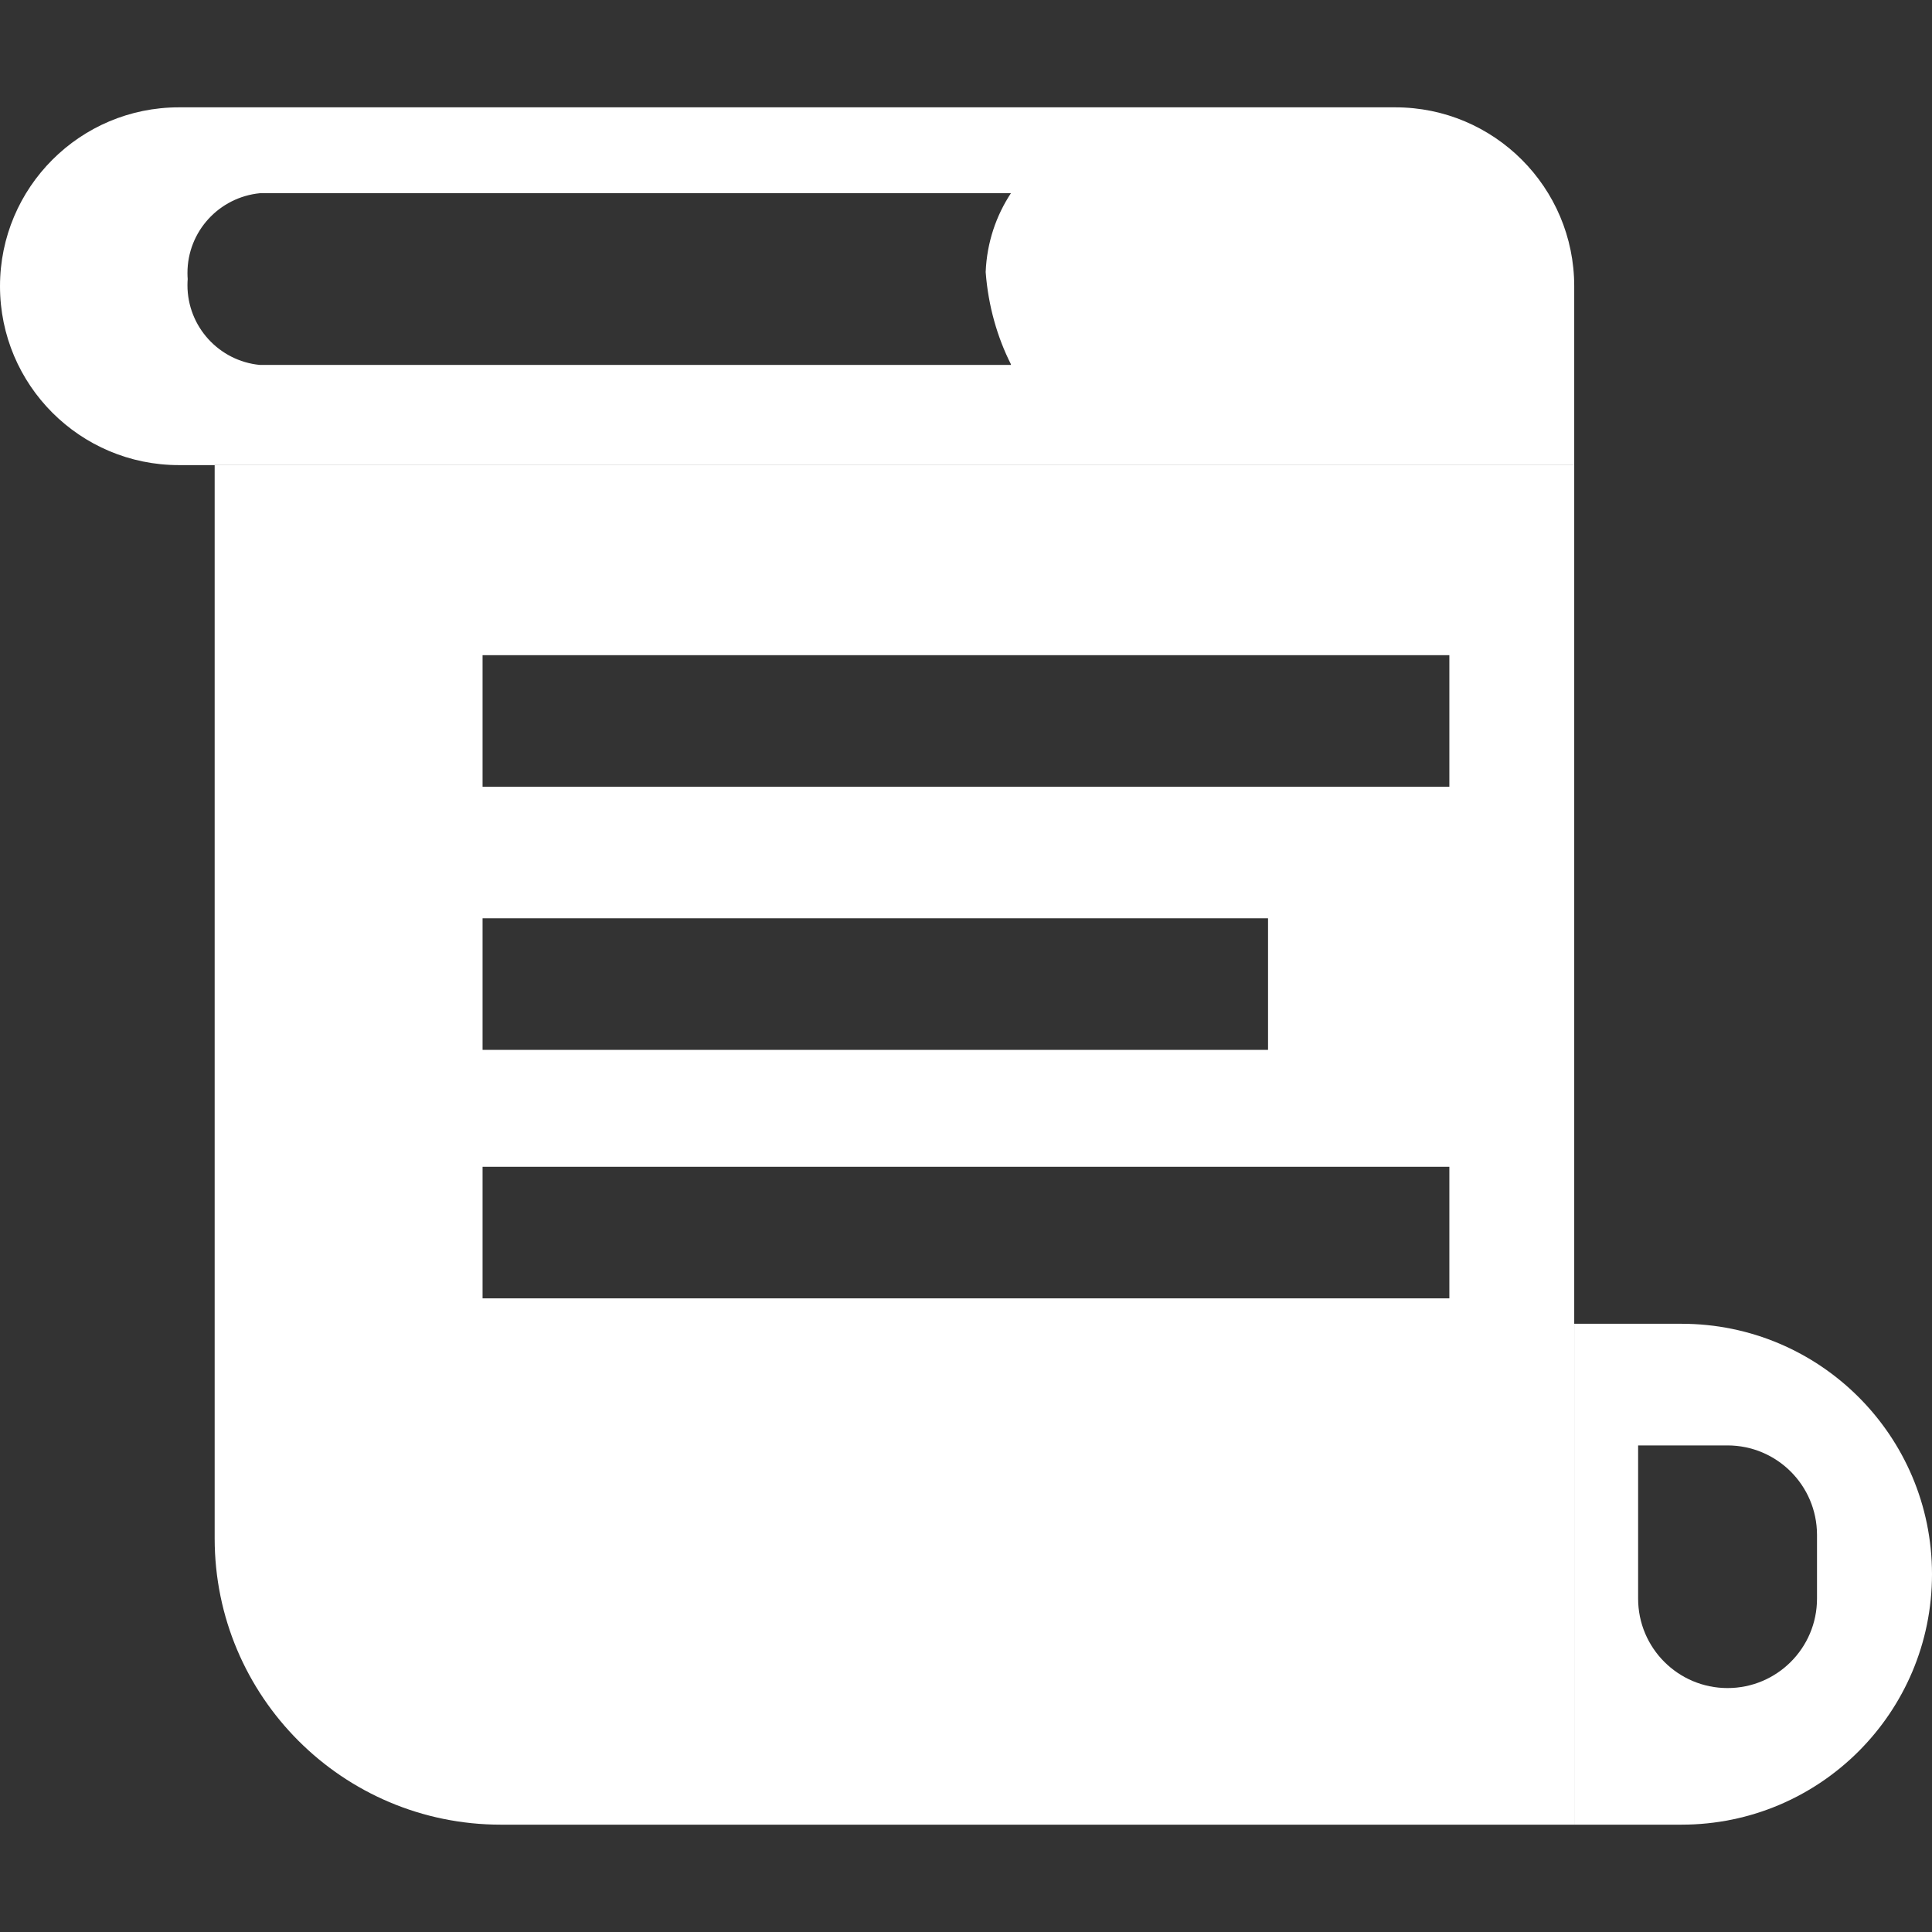
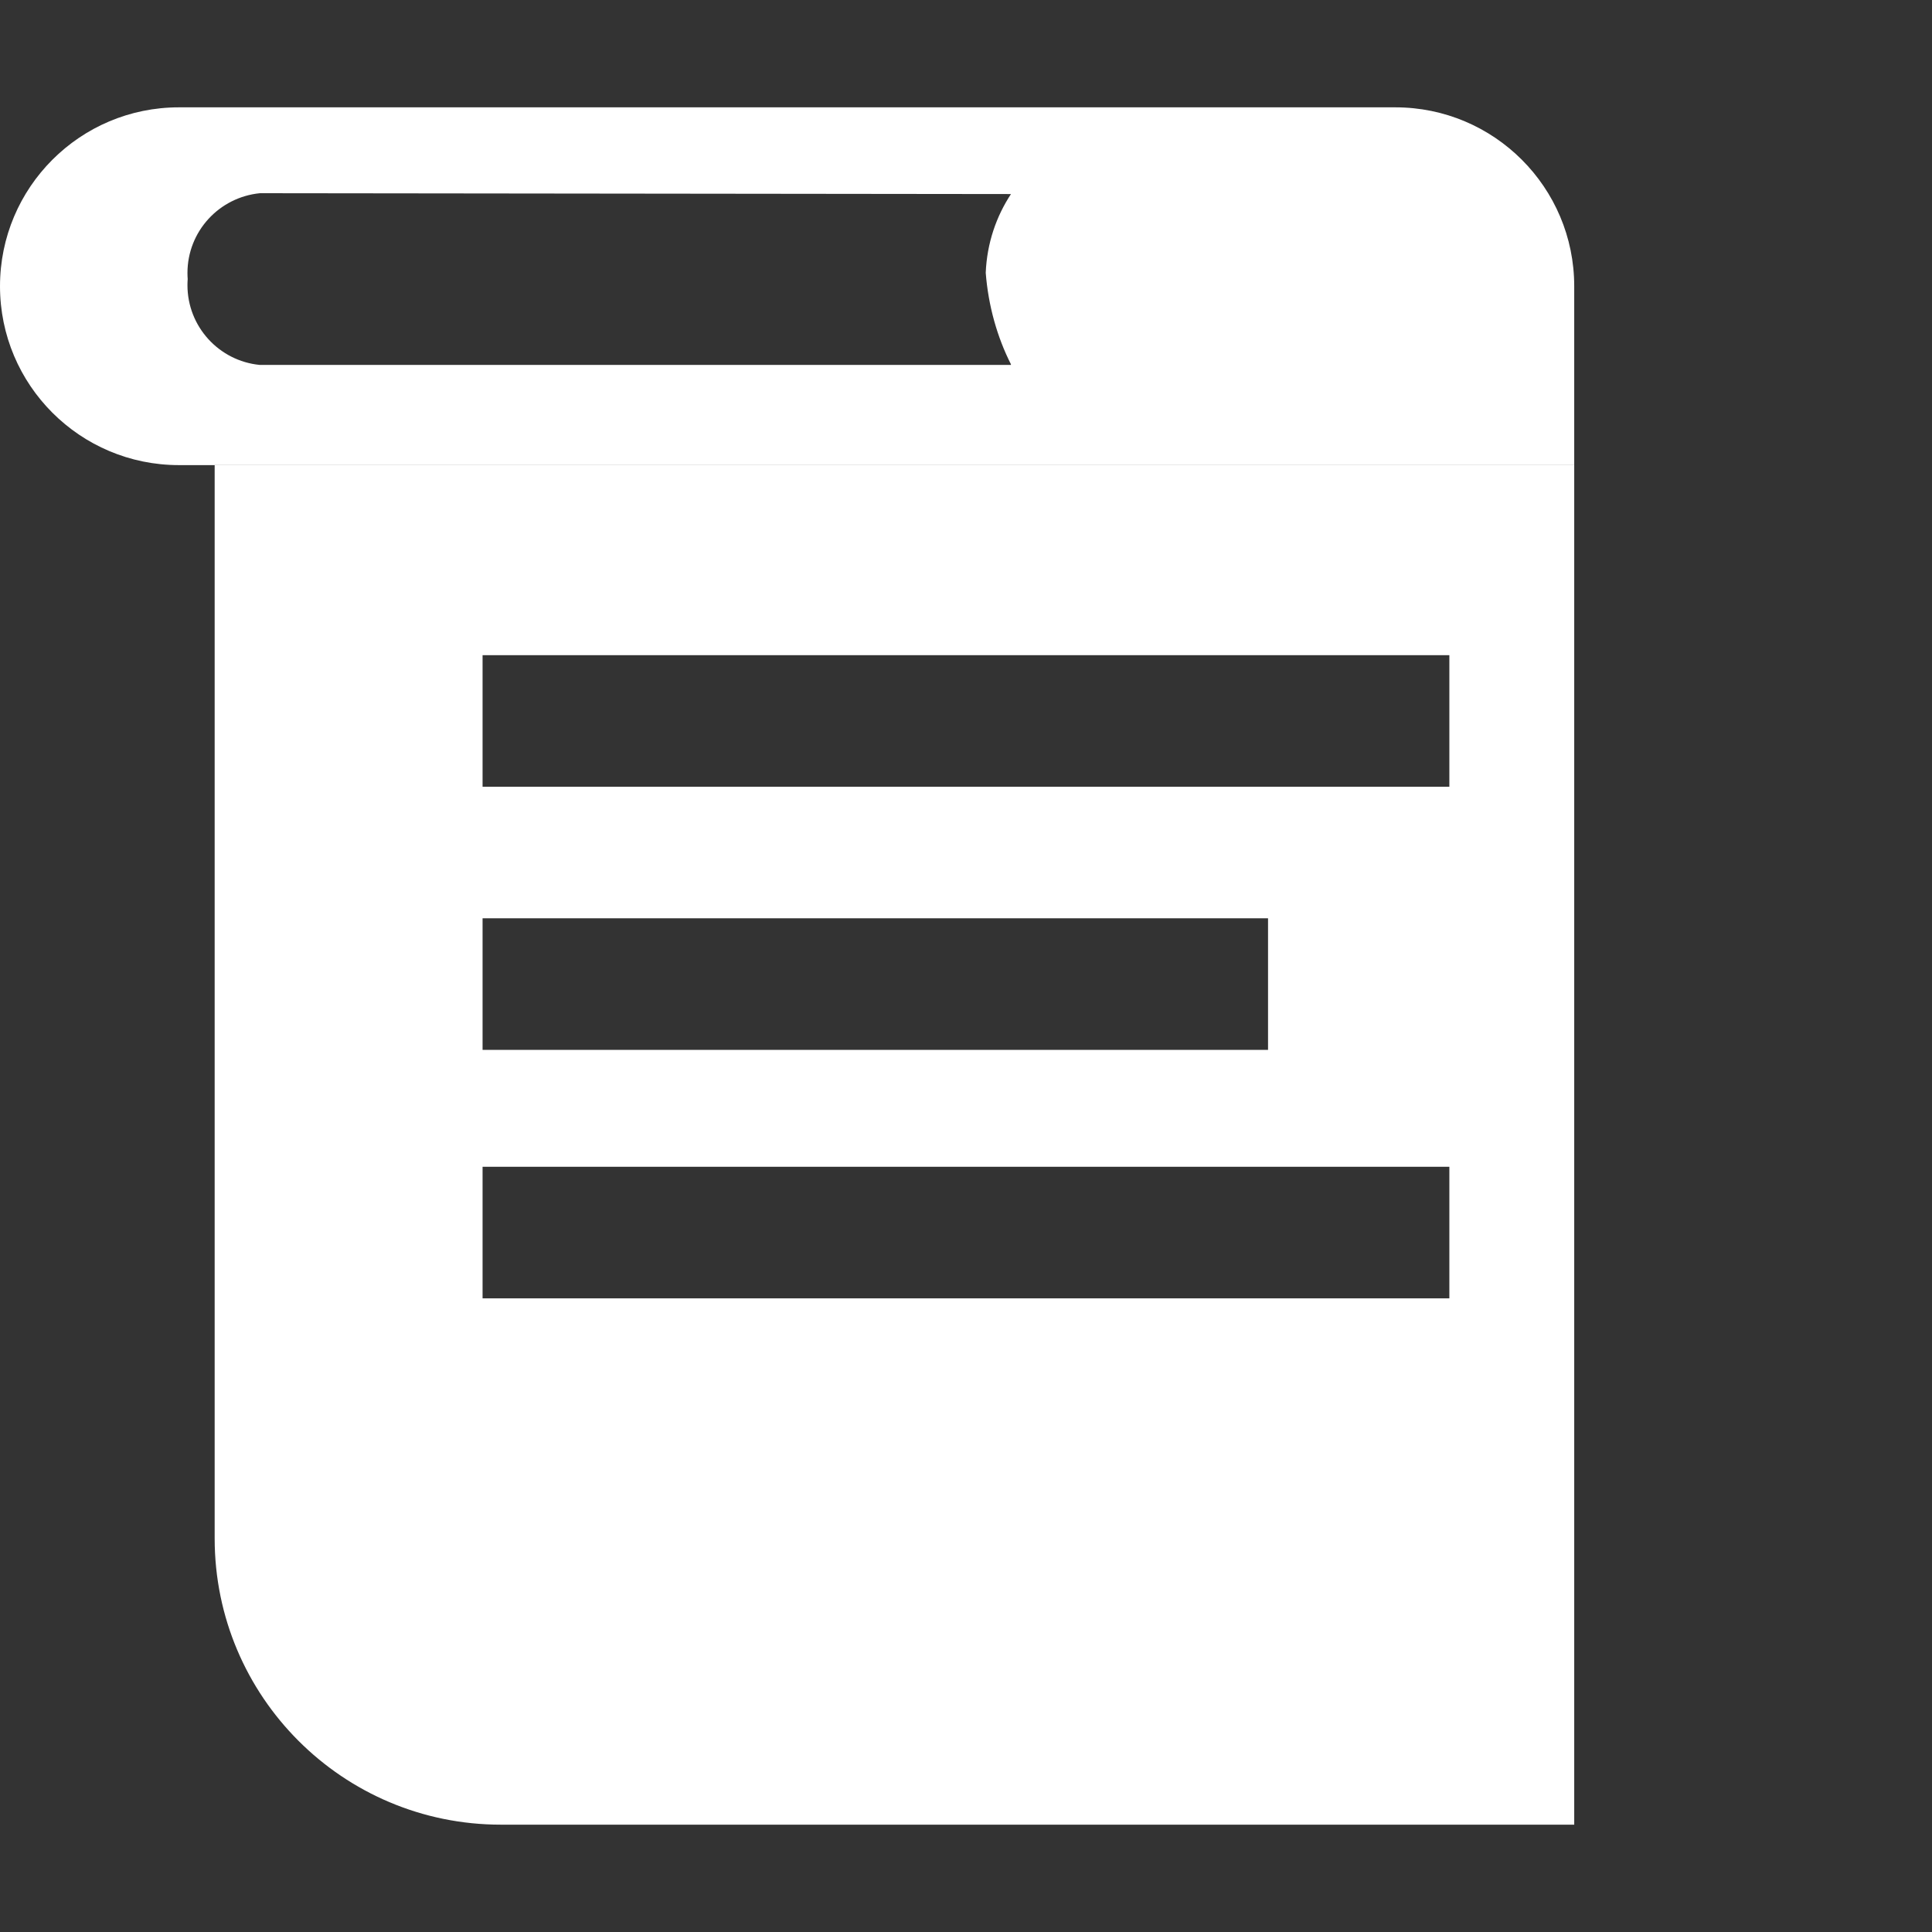
<svg xmlns="http://www.w3.org/2000/svg" version="1.1" width="1024" height="1024" viewBox="0 0 1024 1024">
  <rect x="0" y="0" width="1024" height="1024" fill="#333333" stroke="none" />
  <title />
  <g id="icomoon-ignore">
</g>
  <path fill="#fff" d="M834.371 967.111h-568.889c-83.784 0-151.704-67.92-151.704-151.704v0-568.889h720.593v720.593zM255.772 618.42v69.746h512.417v-69.746zM255.772 486.703v69.746h416.313v-69.746zM255.772 347.25v69.746h512.417v-69.746z" />
-   <path fill="#fff" d="M891.26 967.111h-56.889v-265.482h56.889c73.311 0 132.74 59.43 132.74 132.74s-59.43 132.74-132.74 132.74v0zM868.238 766.104v81.199c0 26.182 21.225 47.407 47.407 47.407s47.407-21.225 47.407-47.407v0-33.906c-0.086-26.124-21.274-47.272-47.405-47.293h-0.002z" />
-   <path fill="#fff" d="M834.371 246.518h-739.556c-52.364 0-94.815-42.45-94.815-94.815s42.45-94.815 94.815-94.815v0h644.74c52.364 0 94.815 42.45 94.815 94.815v0 94.815zM137.785 102.4c-21.652 2.134-38.428 20.25-38.428 42.284 0 1.136 0.044 2.261 0.132 3.374l-0.009-0.148c-0.078 0.966-0.123 2.092-0.123 3.228 0 22.034 16.776 40.149 38.252 42.269l0.176 0.014h398.033c-0.009-0.052-0.013-0.11-0.013-0.171s0.004-0.119 0.014-0.177l-0.001 0.006c-7.212-14.253-12.004-30.9-13.36-48.51l-0.028-0.452c0.64-15.601 5.548-29.938 13.577-42.020l-0.188 0.302z" />
+   <path fill="#fff" d="M834.371 246.518h-739.556c-52.364 0-94.815-42.45-94.815-94.815s42.45-94.815 94.815-94.815v0h644.74c52.364 0 94.815 42.45 94.815 94.815v0 94.815zM137.785 102.4c-21.652 2.134-38.428 20.25-38.428 42.284 0 1.136 0.044 2.261 0.132 3.374l-0.009-0.148c-0.078 0.966-0.123 2.092-0.123 3.228 0 22.034 16.776 40.149 38.252 42.269l0.176 0.014h398.033c-0.009-0.052-0.013-0.11-0.013-0.171s0.004-0.119 0.014-0.177l-0.001 0.006c-7.212-14.253-12.004-30.9-13.36-48.51c0.64-15.601 5.548-29.938 13.577-42.020l-0.188 0.302z" />
</svg>